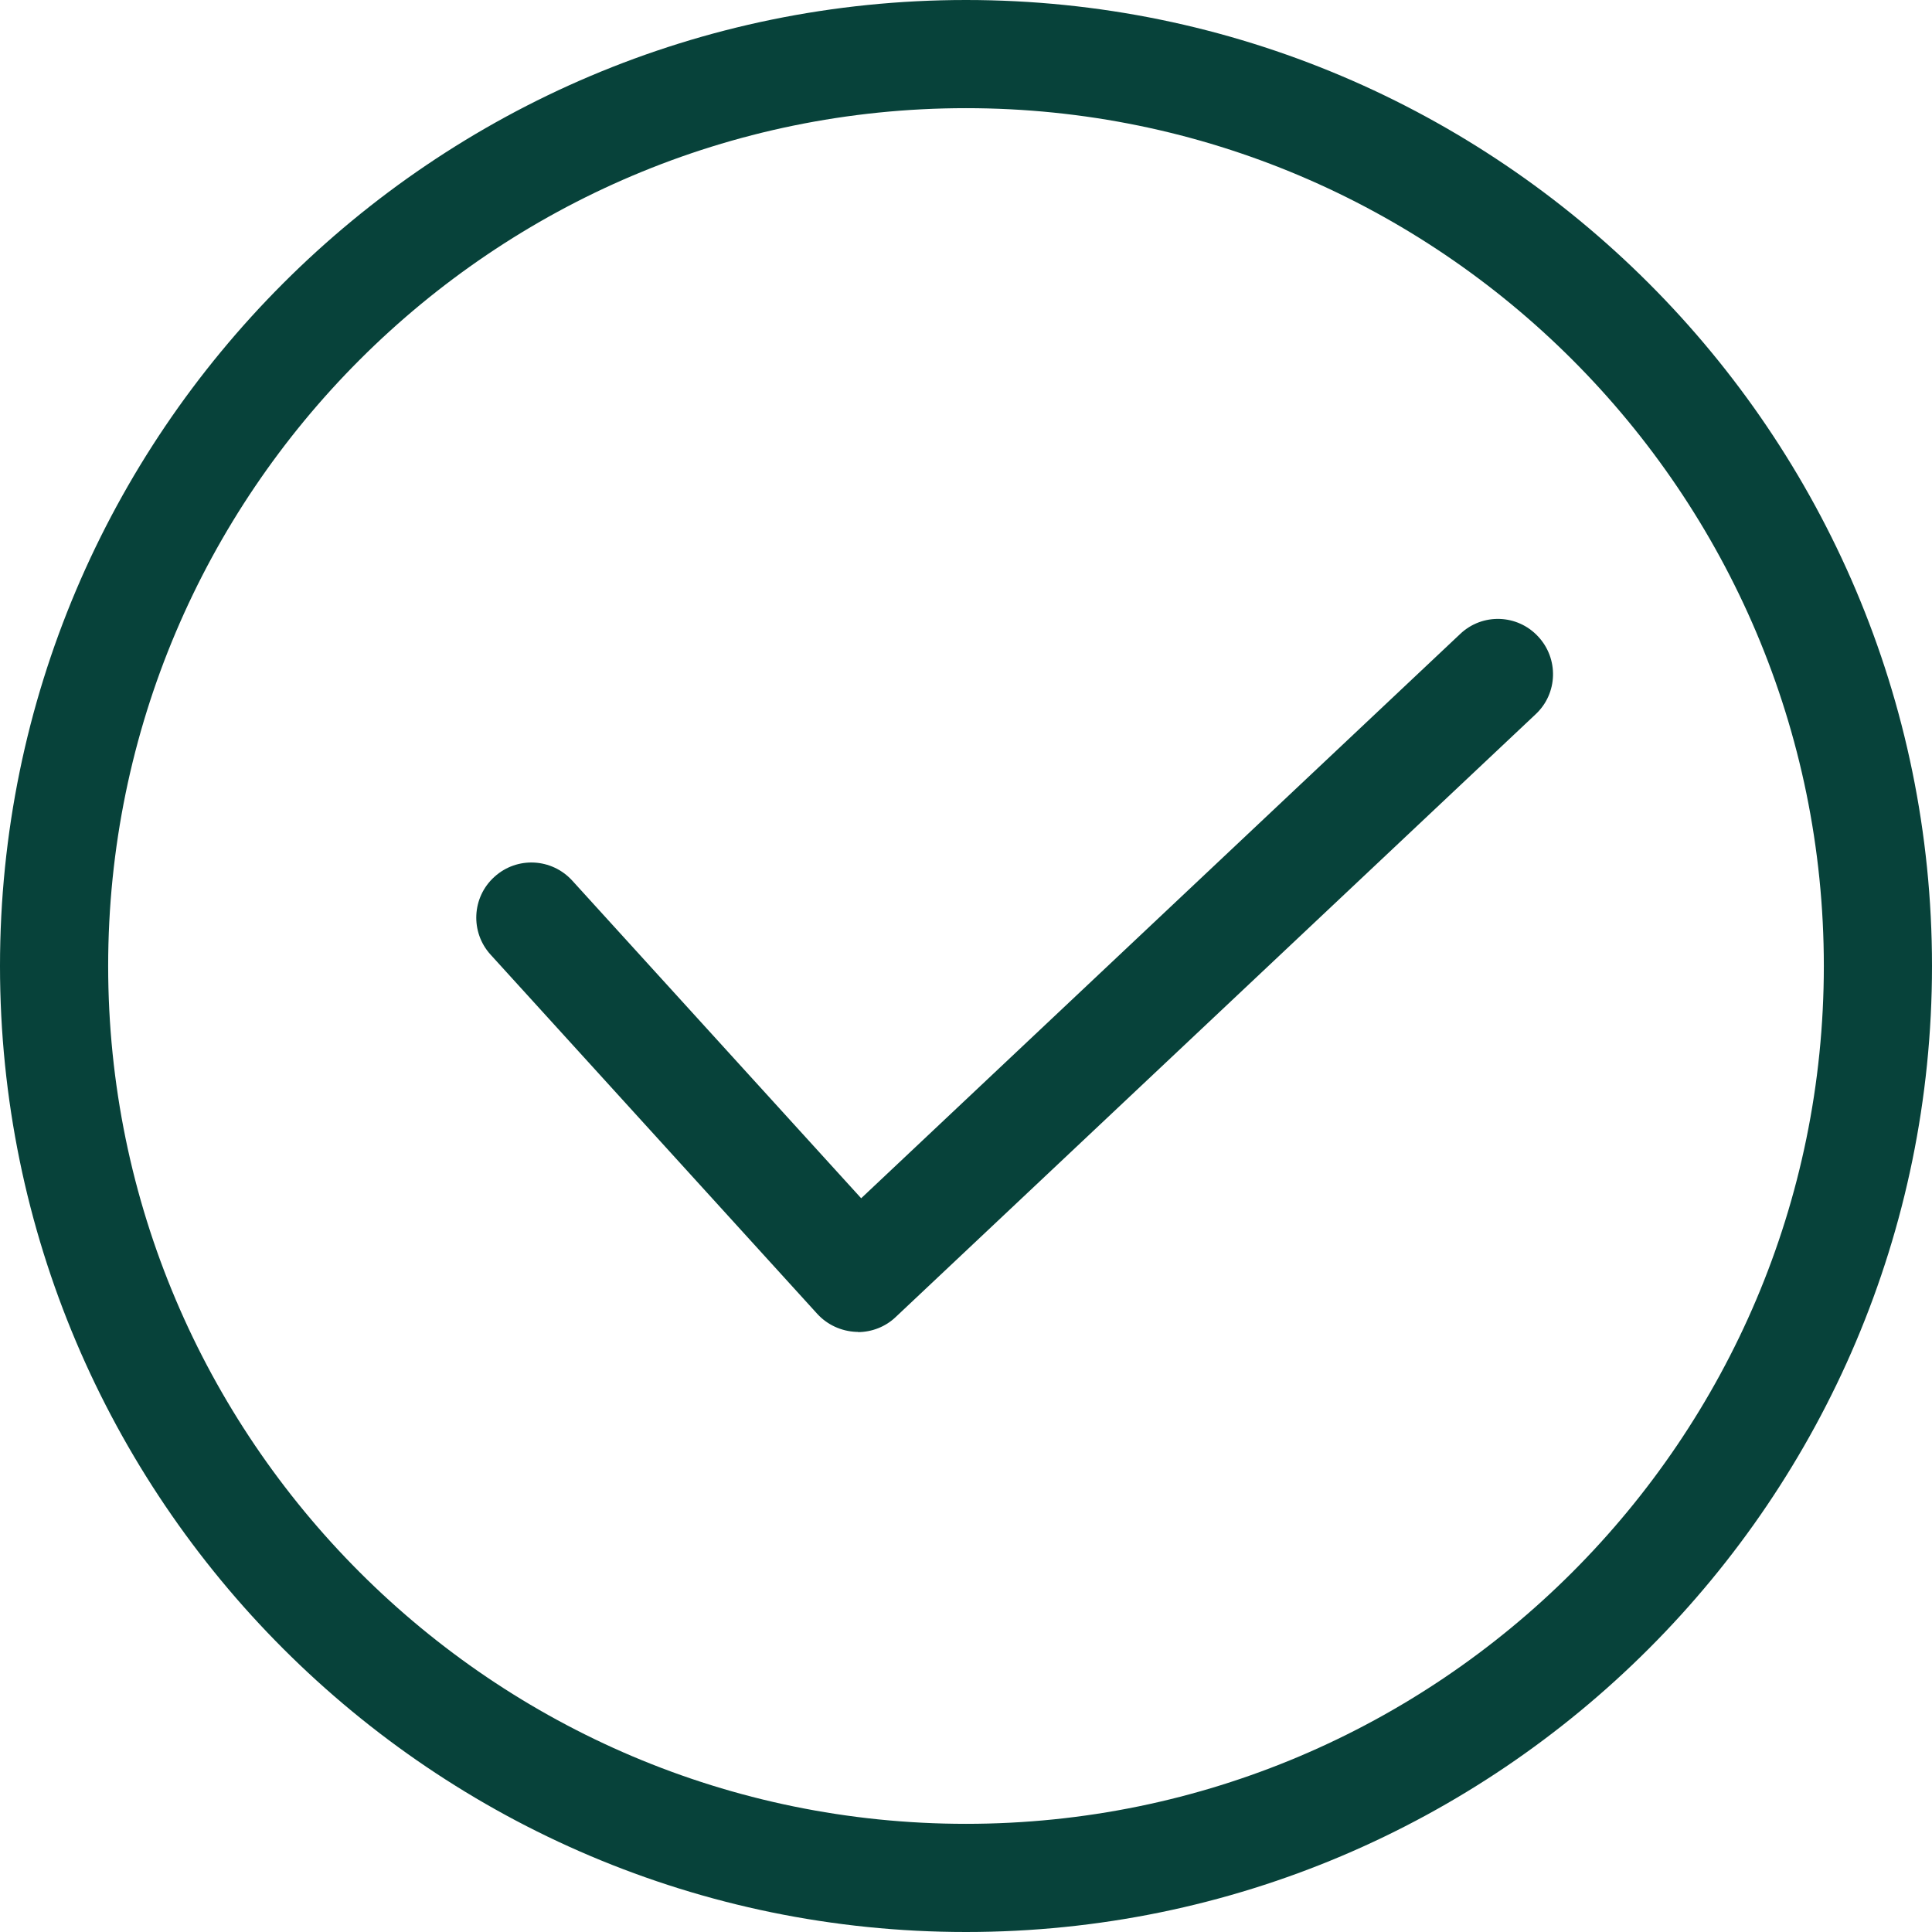
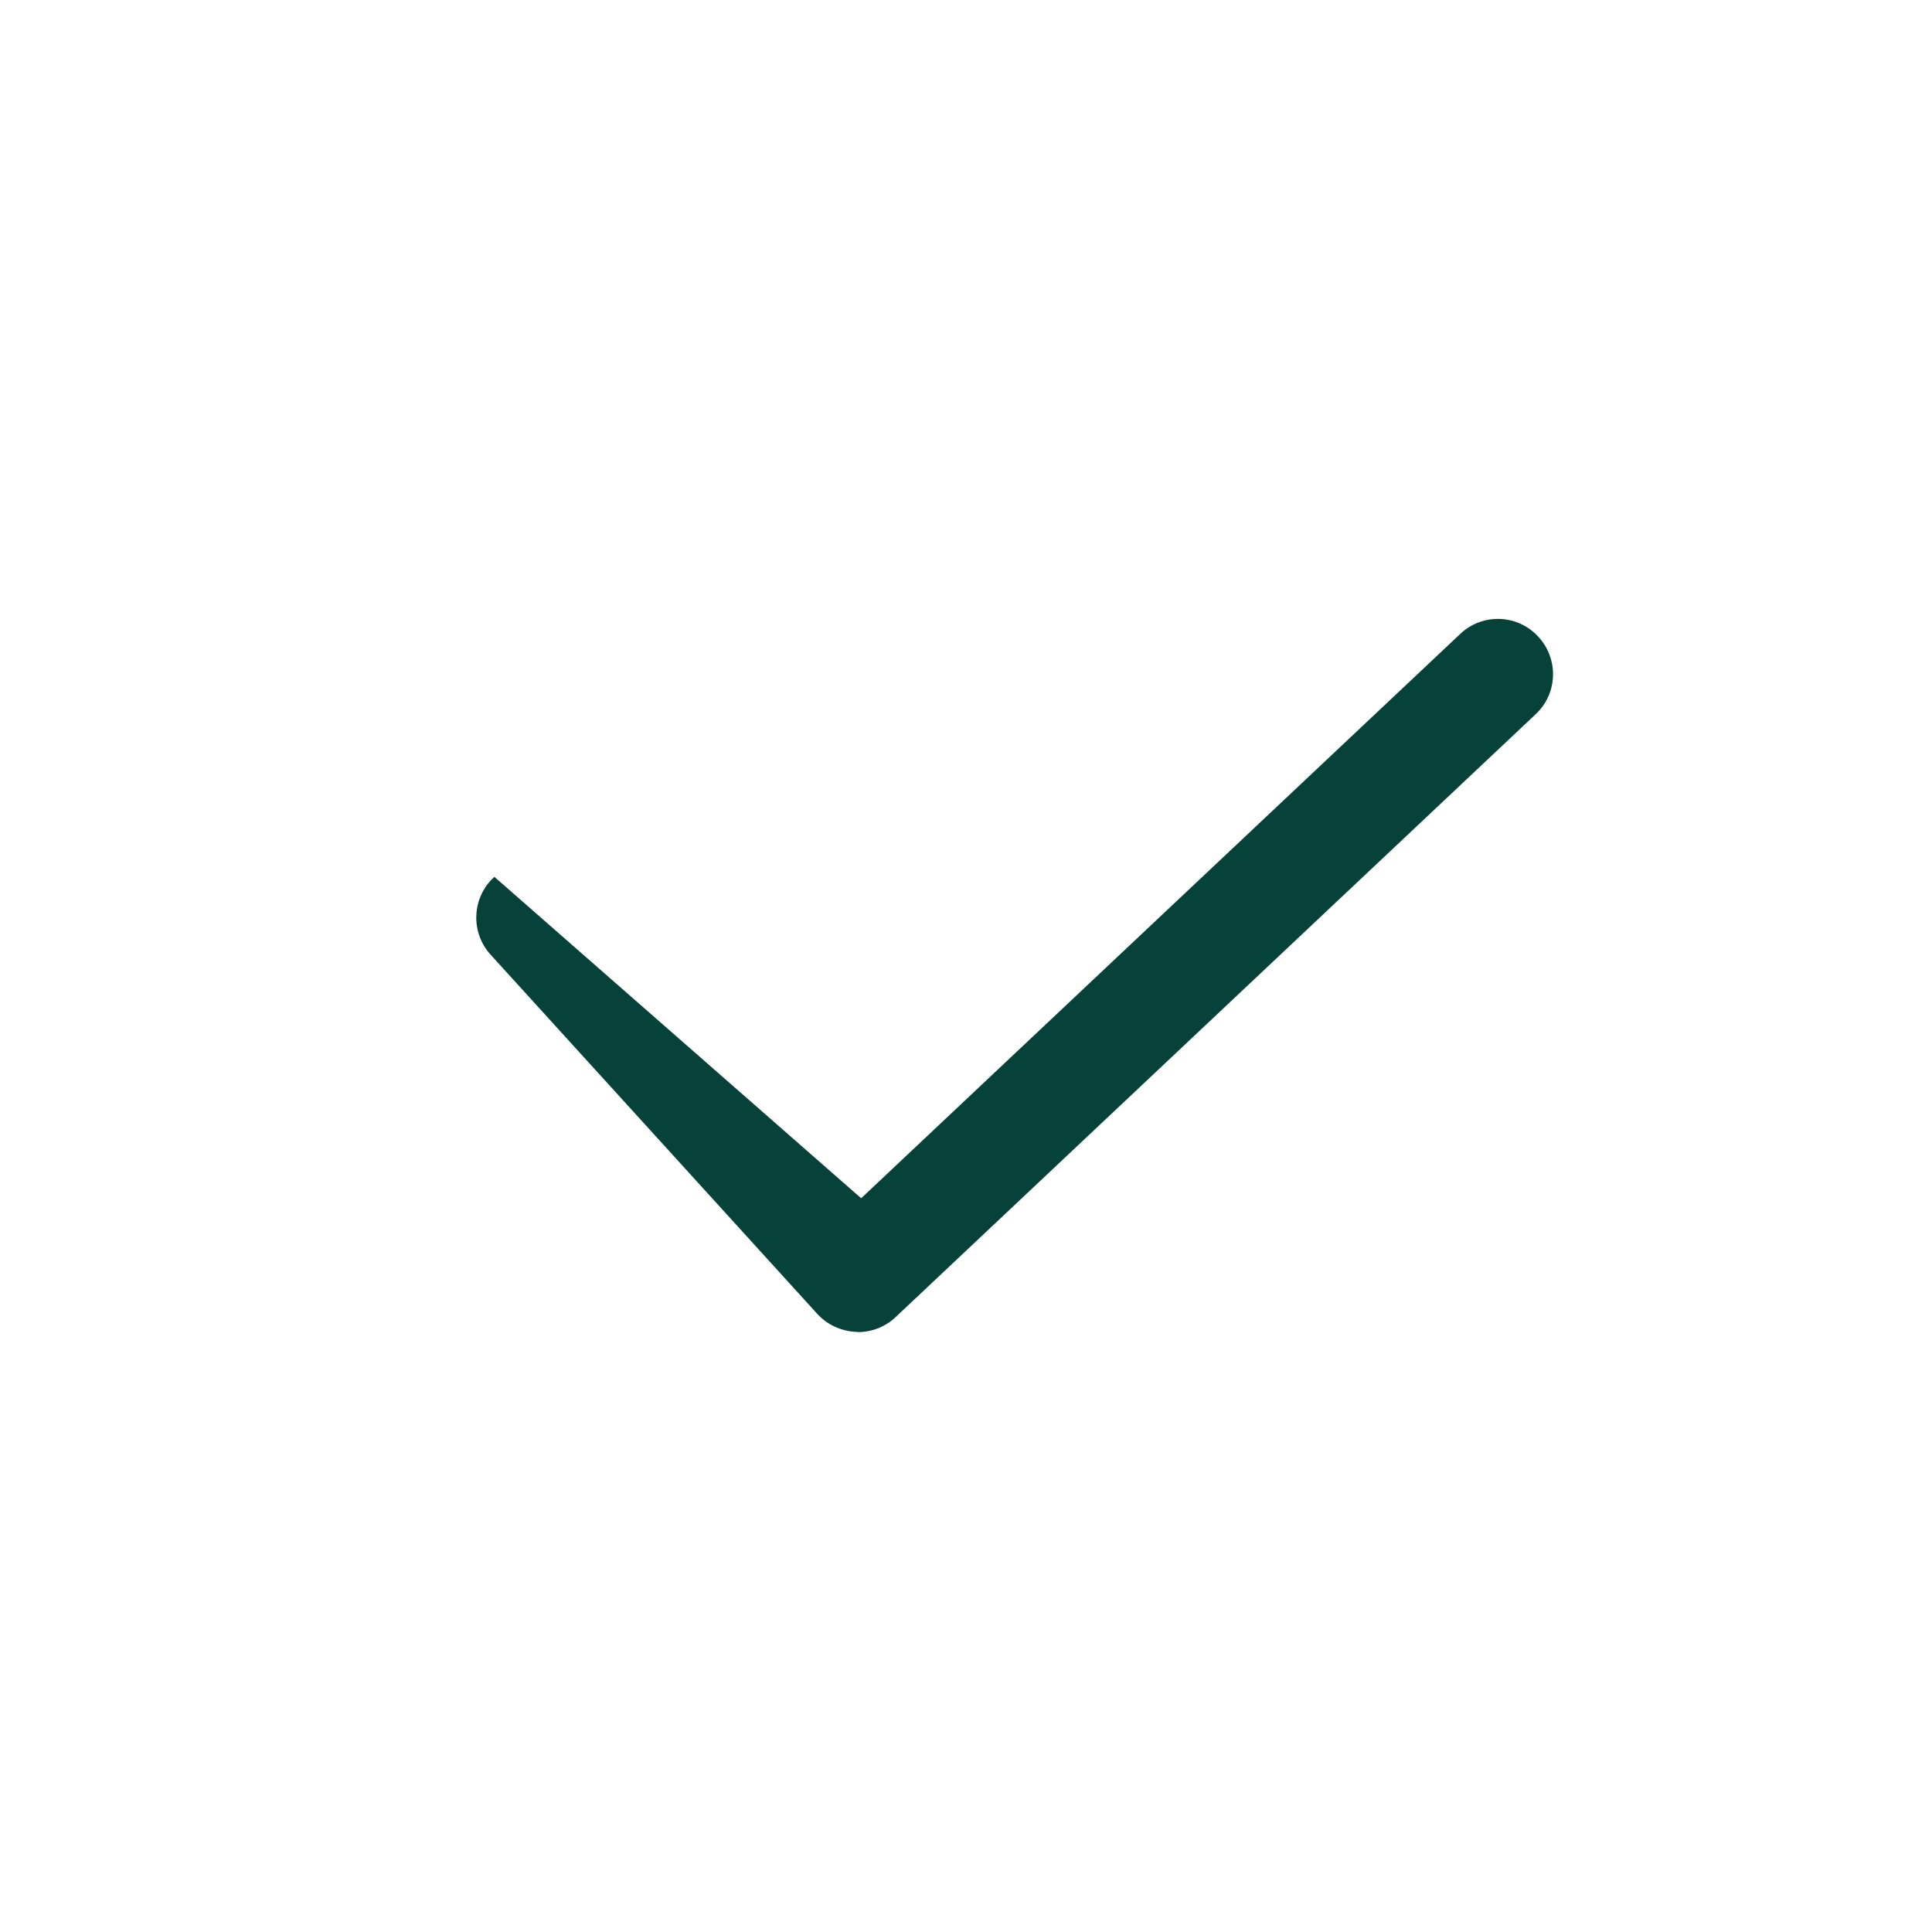
<svg xmlns="http://www.w3.org/2000/svg" width="69" height="69" viewBox="0 0 69 69" fill="none">
-   <path d="M34.5 69C15.476 69 0 53.524 0 34.5C0 15.476 15.476 0 34.5 0C53.524 0 69 15.476 69 34.5C69 53.524 53.524 69 34.5 69ZM34.5 3.863C17.61 3.863 3.863 17.61 3.863 34.5C3.863 51.391 17.61 65.137 34.5 65.137C51.391 65.137 65.137 51.391 65.137 34.5C65.137 17.61 51.398 3.863 34.5 3.863Z" fill="#07423A" />
-   <path d="M30.653 47.567C30.653 47.567 30.605 47.567 30.574 47.567C30.044 47.543 29.547 47.314 29.191 46.927L17.523 34.097C16.788 33.291 16.851 32.043 17.657 31.316C18.463 30.582 19.703 30.645 20.438 31.451L30.756 42.795L52.149 22.642C52.939 21.891 54.187 21.931 54.93 22.729C55.673 23.519 55.641 24.767 54.843 25.51L31.988 47.038C31.625 47.385 31.135 47.575 30.637 47.575L30.653 47.567Z" fill="#07423A" />
+   <path d="M30.653 47.567C30.653 47.567 30.605 47.567 30.574 47.567C30.044 47.543 29.547 47.314 29.191 46.927L17.523 34.097C16.788 33.291 16.851 32.043 17.657 31.316L30.756 42.795L52.149 22.642C52.939 21.891 54.187 21.931 54.93 22.729C55.673 23.519 55.641 24.767 54.843 25.51L31.988 47.038C31.625 47.385 31.135 47.575 30.637 47.575L30.653 47.567Z" fill="#07423A" />
</svg>